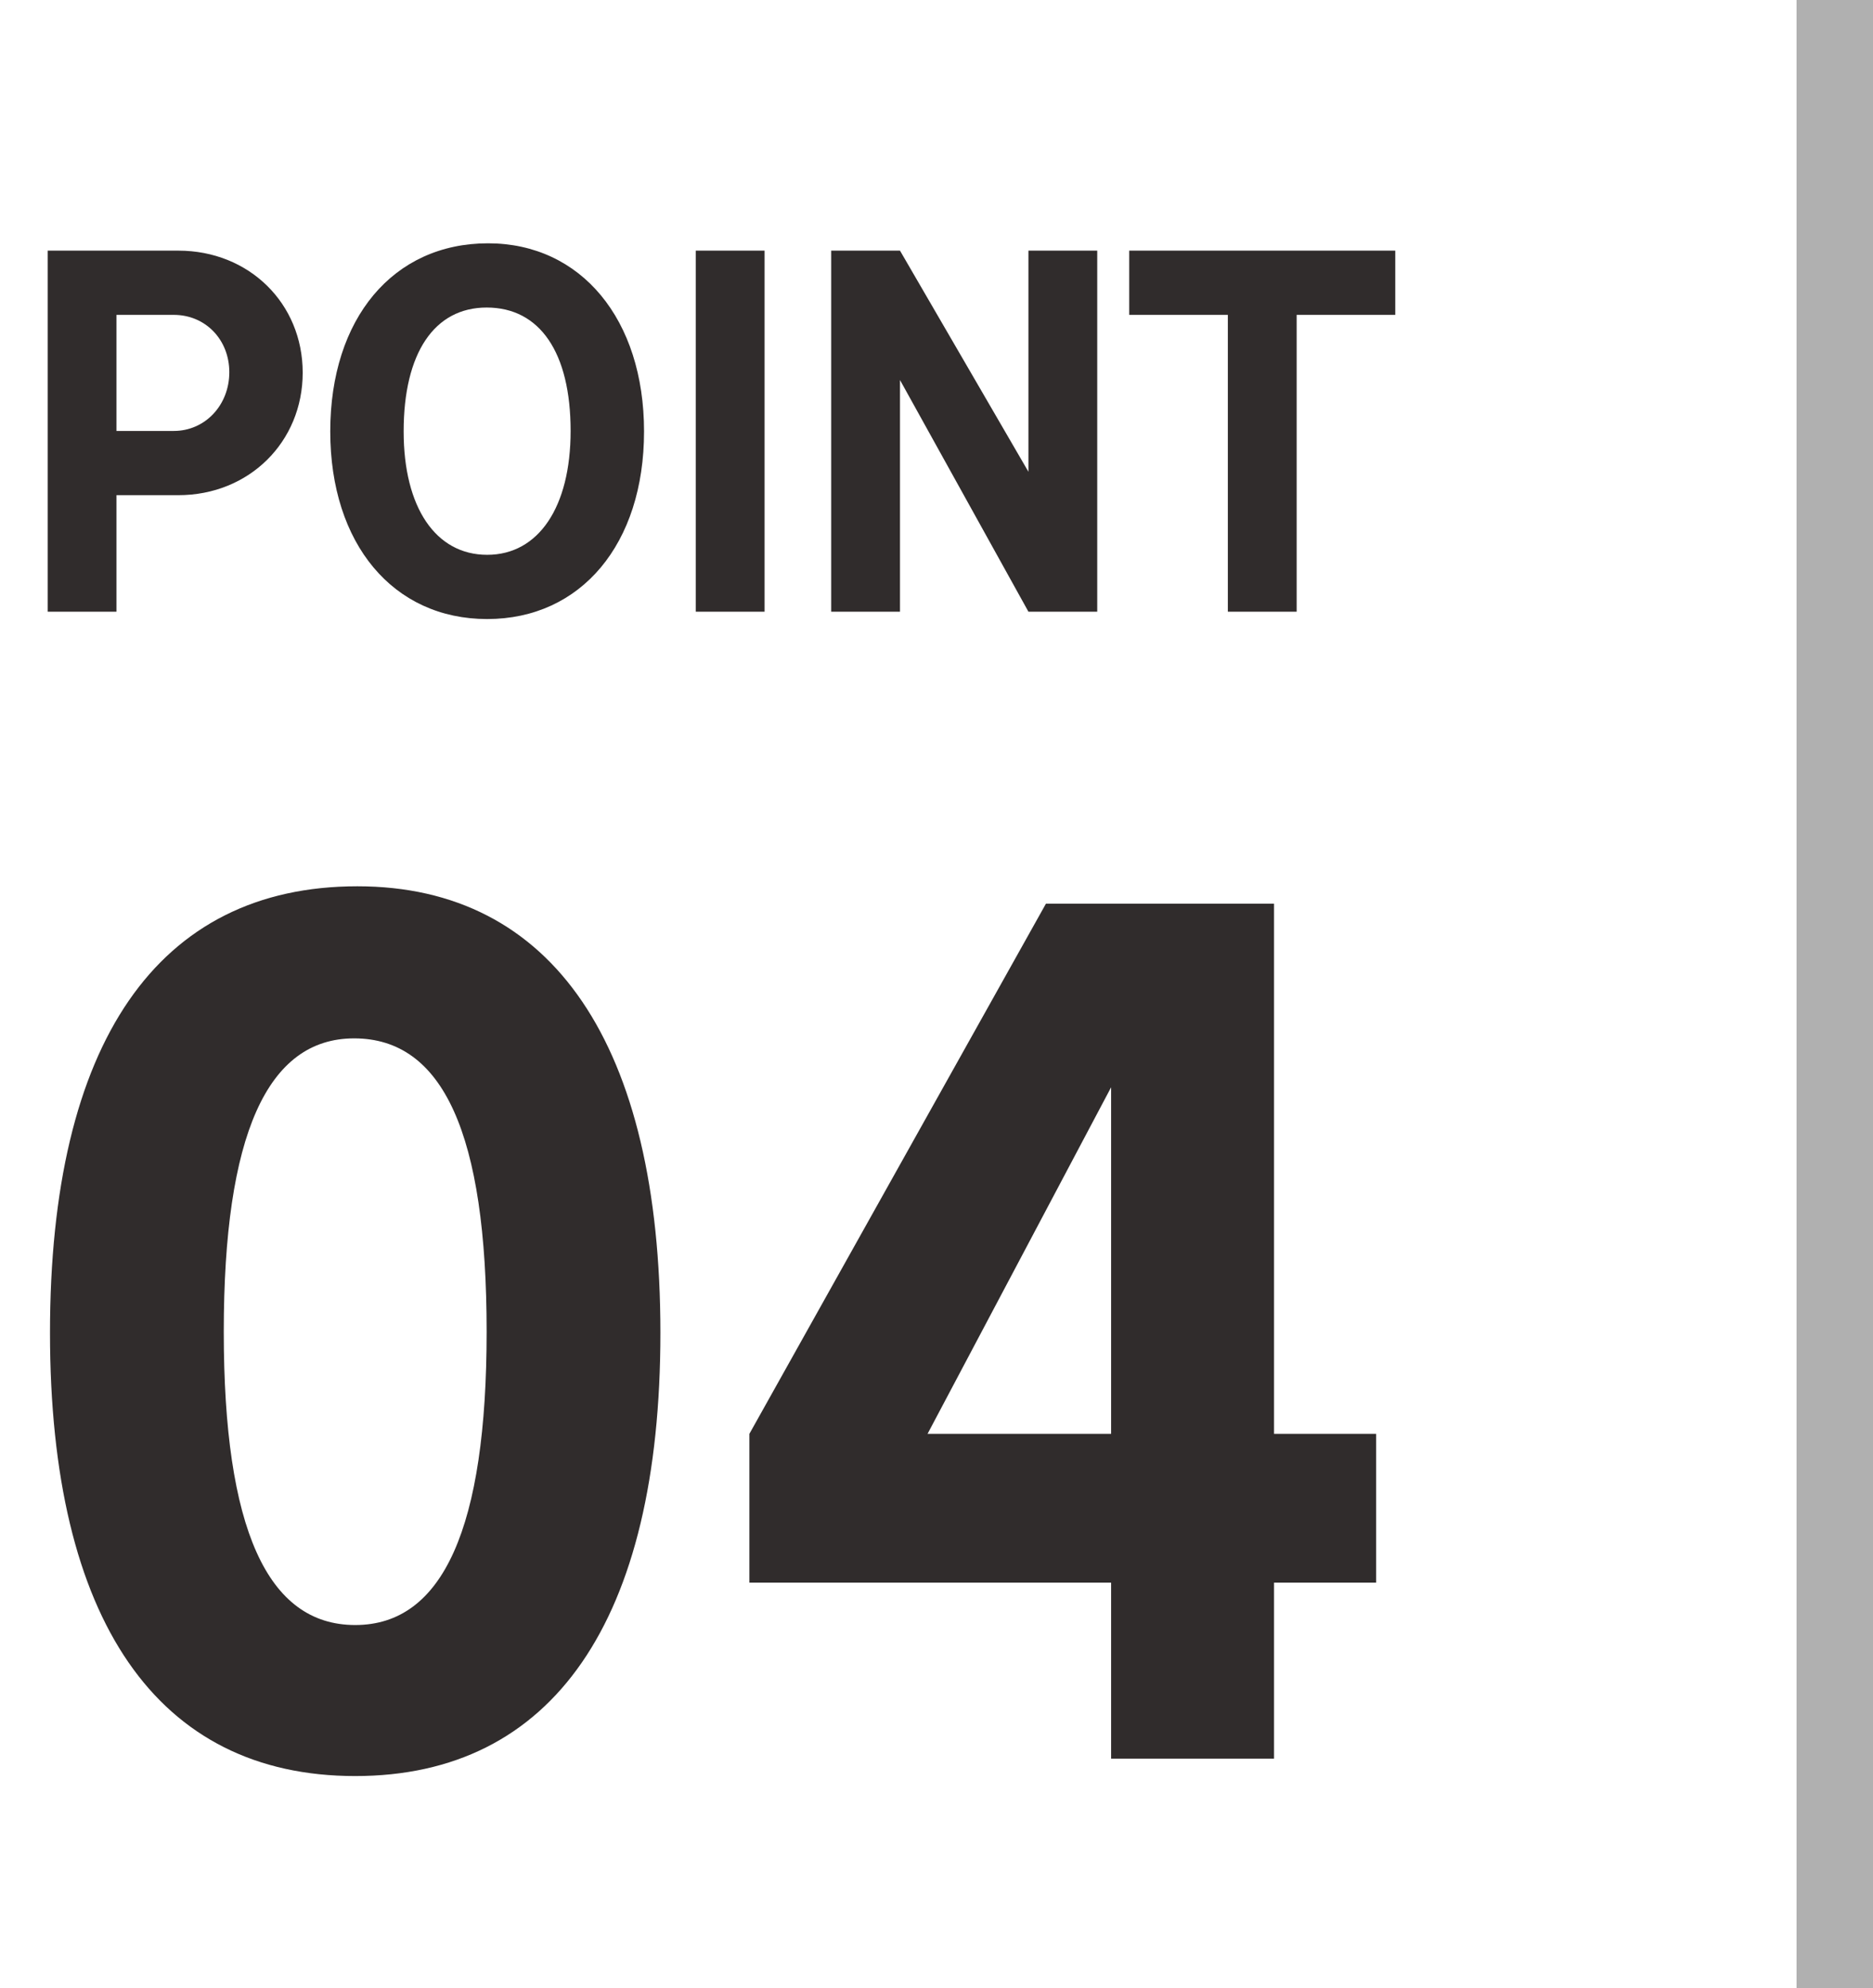
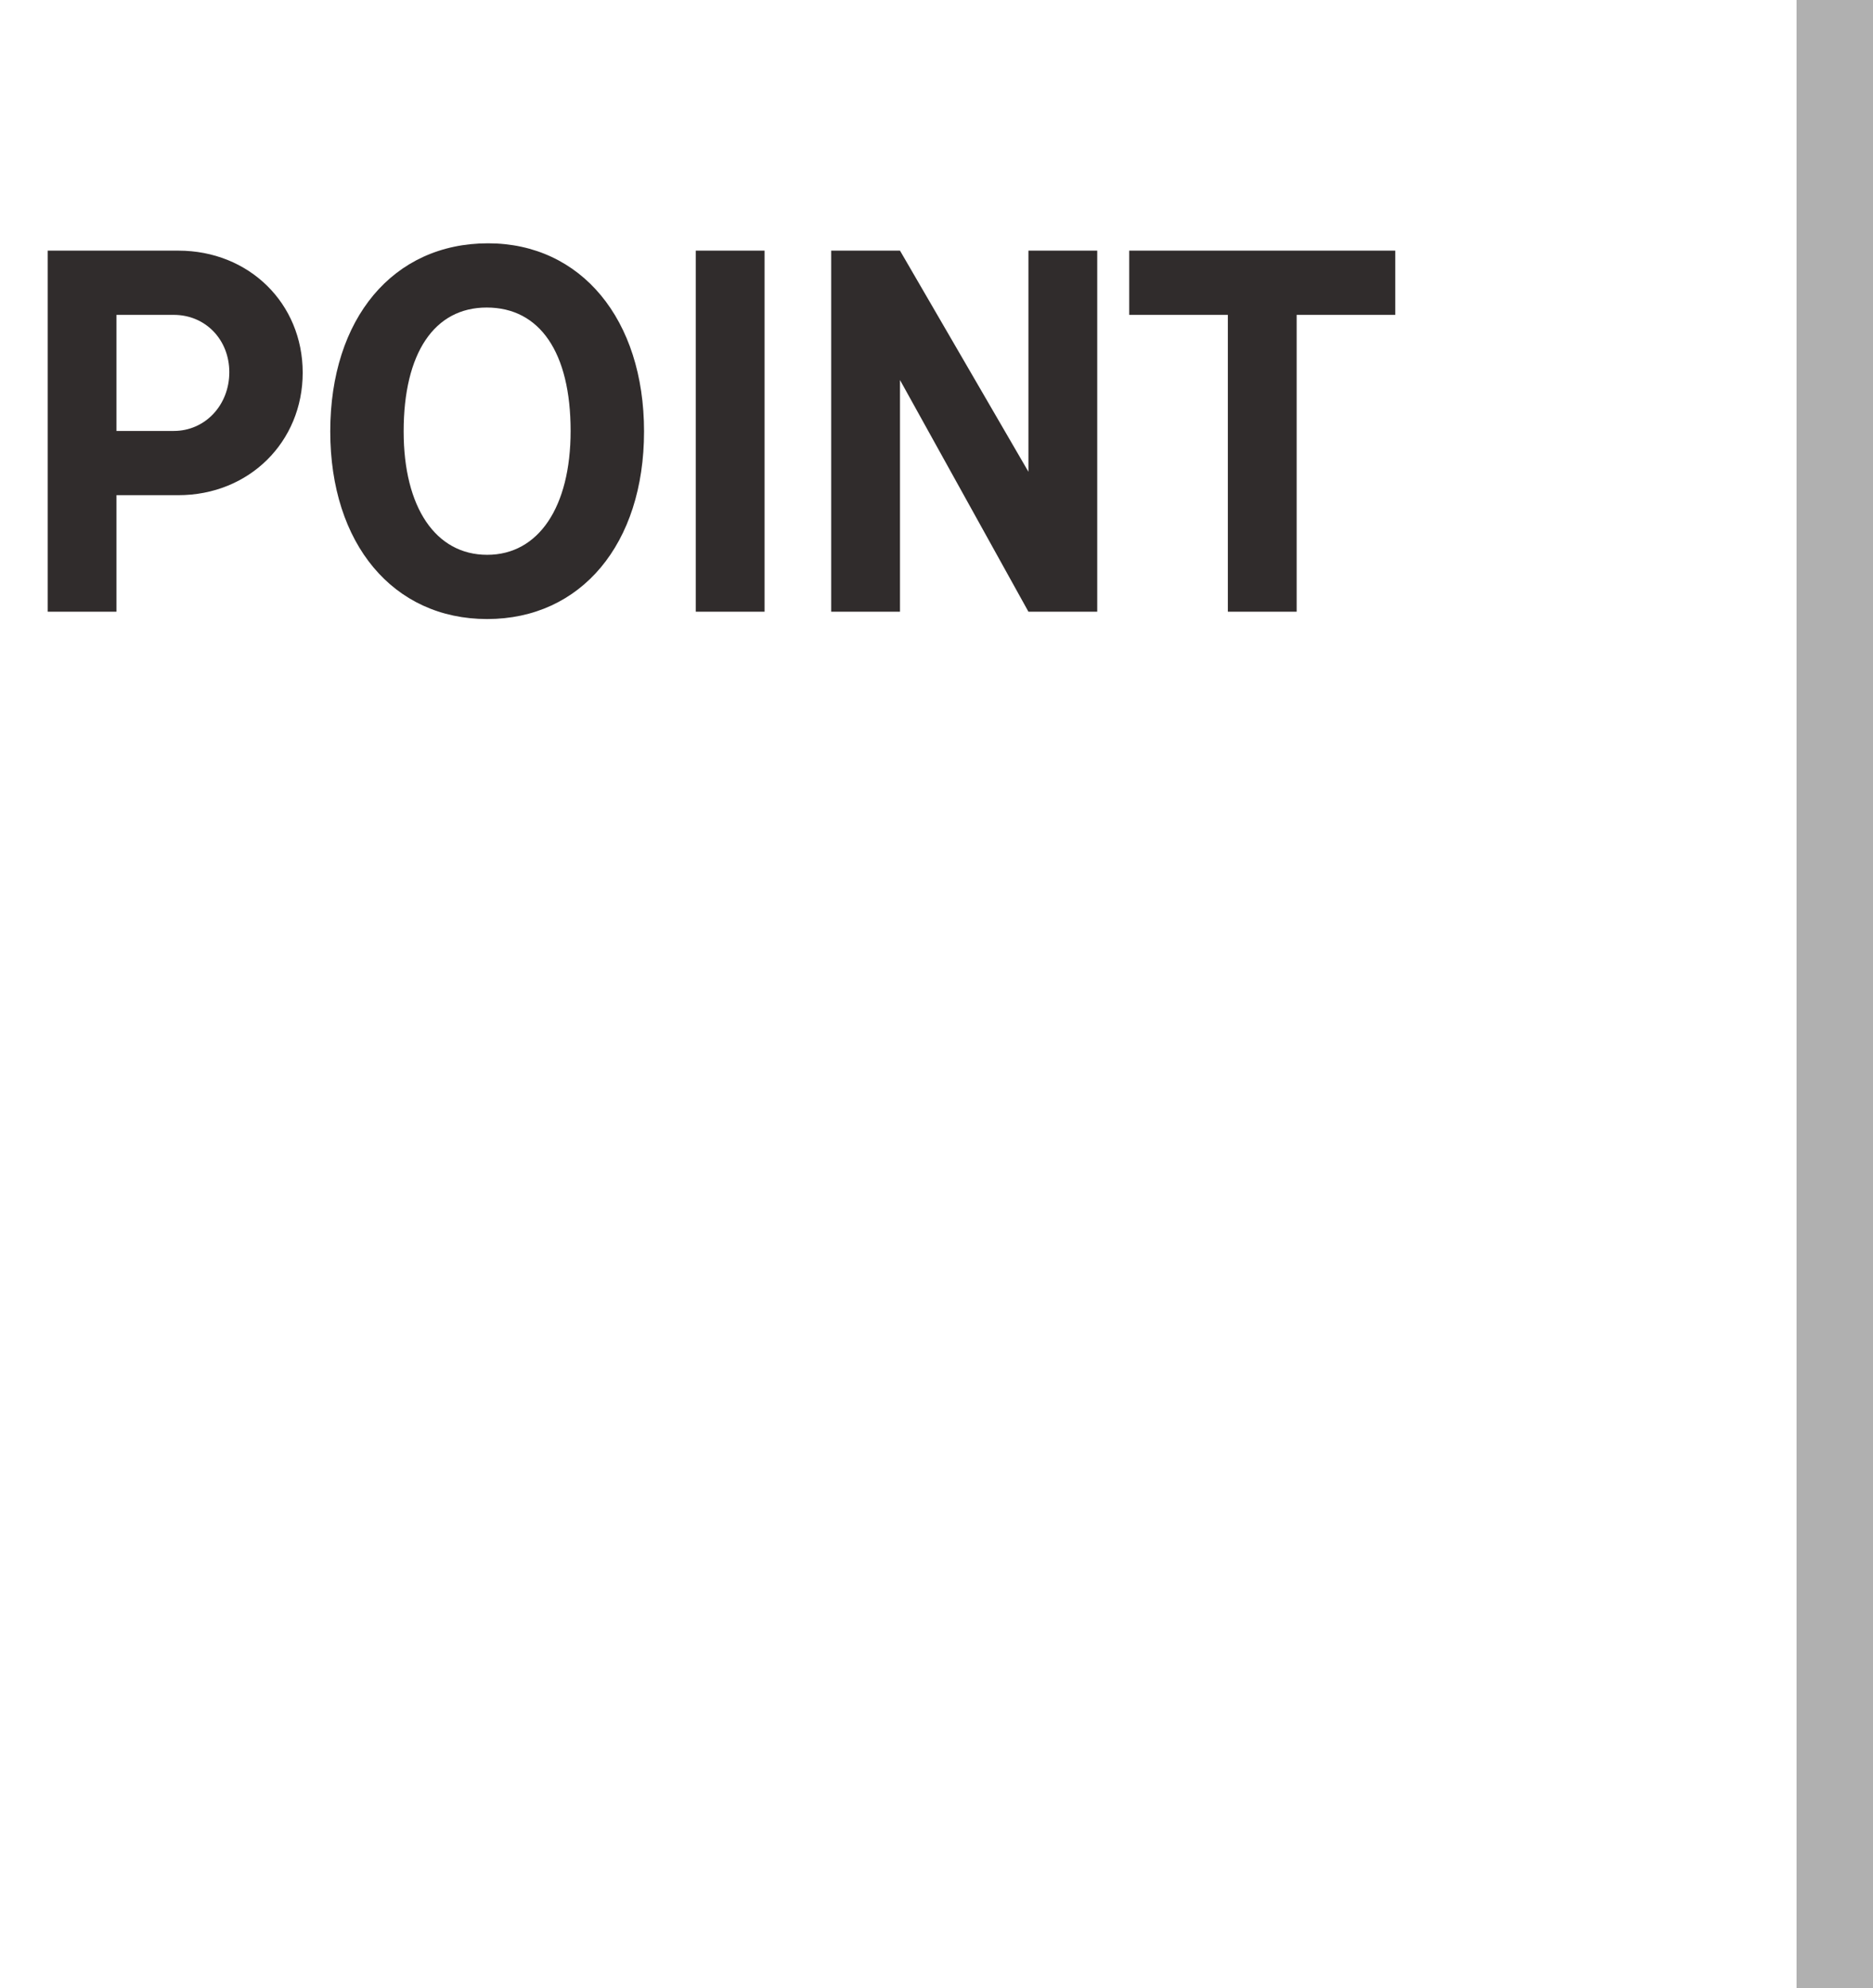
<svg xmlns="http://www.w3.org/2000/svg" width="49" height="52" viewBox="0 0 49 52" fill="none">
-   <path d="M9.349 23.182C14.464 23.182 17.277 27.331 17.277 34.861C17.277 42.391 14.464 46.455 9.293 46.455C4.121 46.455 1.308 42.391 1.308 34.861C1.308 27.274 4.121 23.182 9.349 23.182ZM9.264 27.16C6.991 27.16 5.854 29.689 5.854 34.833C5.854 39.976 6.991 42.505 9.293 42.505C11.594 42.505 12.731 39.947 12.731 34.833C12.731 29.661 11.594 27.16 9.264 27.16ZM36.001 41.397H33.33V46H29.068V41.397H19.605V37.504L27.363 23.637H33.33V37.504H36.001V41.397ZM29.068 28.439L24.266 37.504H29.068V28.439Z" fill="#302C2C" />
  <path d="M48 1L48 51" stroke="#B0B0B0" stroke-width="2" stroke-linecap="square" />
-   <path d="M3.047 11.272H4.547C5.363 11.272 5.999 10.6 5.999 9.736C5.999 8.884 5.375 8.236 4.547 8.236H3.047V11.272ZM1.247 6.556H4.667C6.515 6.556 7.919 7.936 7.919 9.748C7.919 11.56 6.515 12.952 4.667 12.952H3.047V16H1.247V6.556ZM12.768 6.364C15.204 6.364 16.849 8.356 16.849 11.284C16.849 14.224 15.204 16.192 12.745 16.192C10.284 16.192 8.64 14.224 8.64 11.284C8.64 8.332 10.284 6.364 12.768 6.364ZM12.732 8.044C11.364 8.044 10.56 9.232 10.56 11.284C10.56 13.276 11.4 14.512 12.745 14.512C14.088 14.512 14.928 13.264 14.928 11.272C14.928 9.22 14.124 8.044 12.732 8.044ZM20.002 6.556V16H18.202V6.556H20.002ZM21.745 6.556H23.545L26.905 12.34V6.556H28.705V16H26.905L23.545 9.94V16H21.745V6.556ZM36.502 8.236H33.922V16H32.122V8.236H29.542V6.556H36.502V8.236Z" fill="#302C2C" />
+   <path d="M3.047 11.272H4.547C5.363 11.272 5.999 10.6 5.999 9.736C5.999 8.884 5.375 8.236 4.547 8.236H3.047V11.272ZM1.247 6.556H4.667C6.515 6.556 7.919 7.936 7.919 9.748C7.919 11.56 6.515 12.952 4.667 12.952H3.047V16H1.247V6.556ZM12.768 6.364C15.204 6.364 16.849 8.356 16.849 11.284C16.849 14.224 15.204 16.192 12.745 16.192C10.284 16.192 8.64 14.224 8.64 11.284C8.64 8.332 10.284 6.364 12.768 6.364ZM12.732 8.044C11.364 8.044 10.56 9.232 10.56 11.284C10.56 13.276 11.4 14.512 12.745 14.512C14.088 14.512 14.928 13.264 14.928 11.272C14.928 9.22 14.124 8.044 12.732 8.044ZM20.002 6.556V16H18.202V6.556H20.002ZM21.745 6.556H23.545L26.905 12.34V6.556H28.705V16H26.905L23.545 9.94V16H21.745V6.556ZM36.502 8.236H33.922V16H32.122V8.236H29.542V6.556H36.502V8.236" fill="#302C2C" />
</svg>